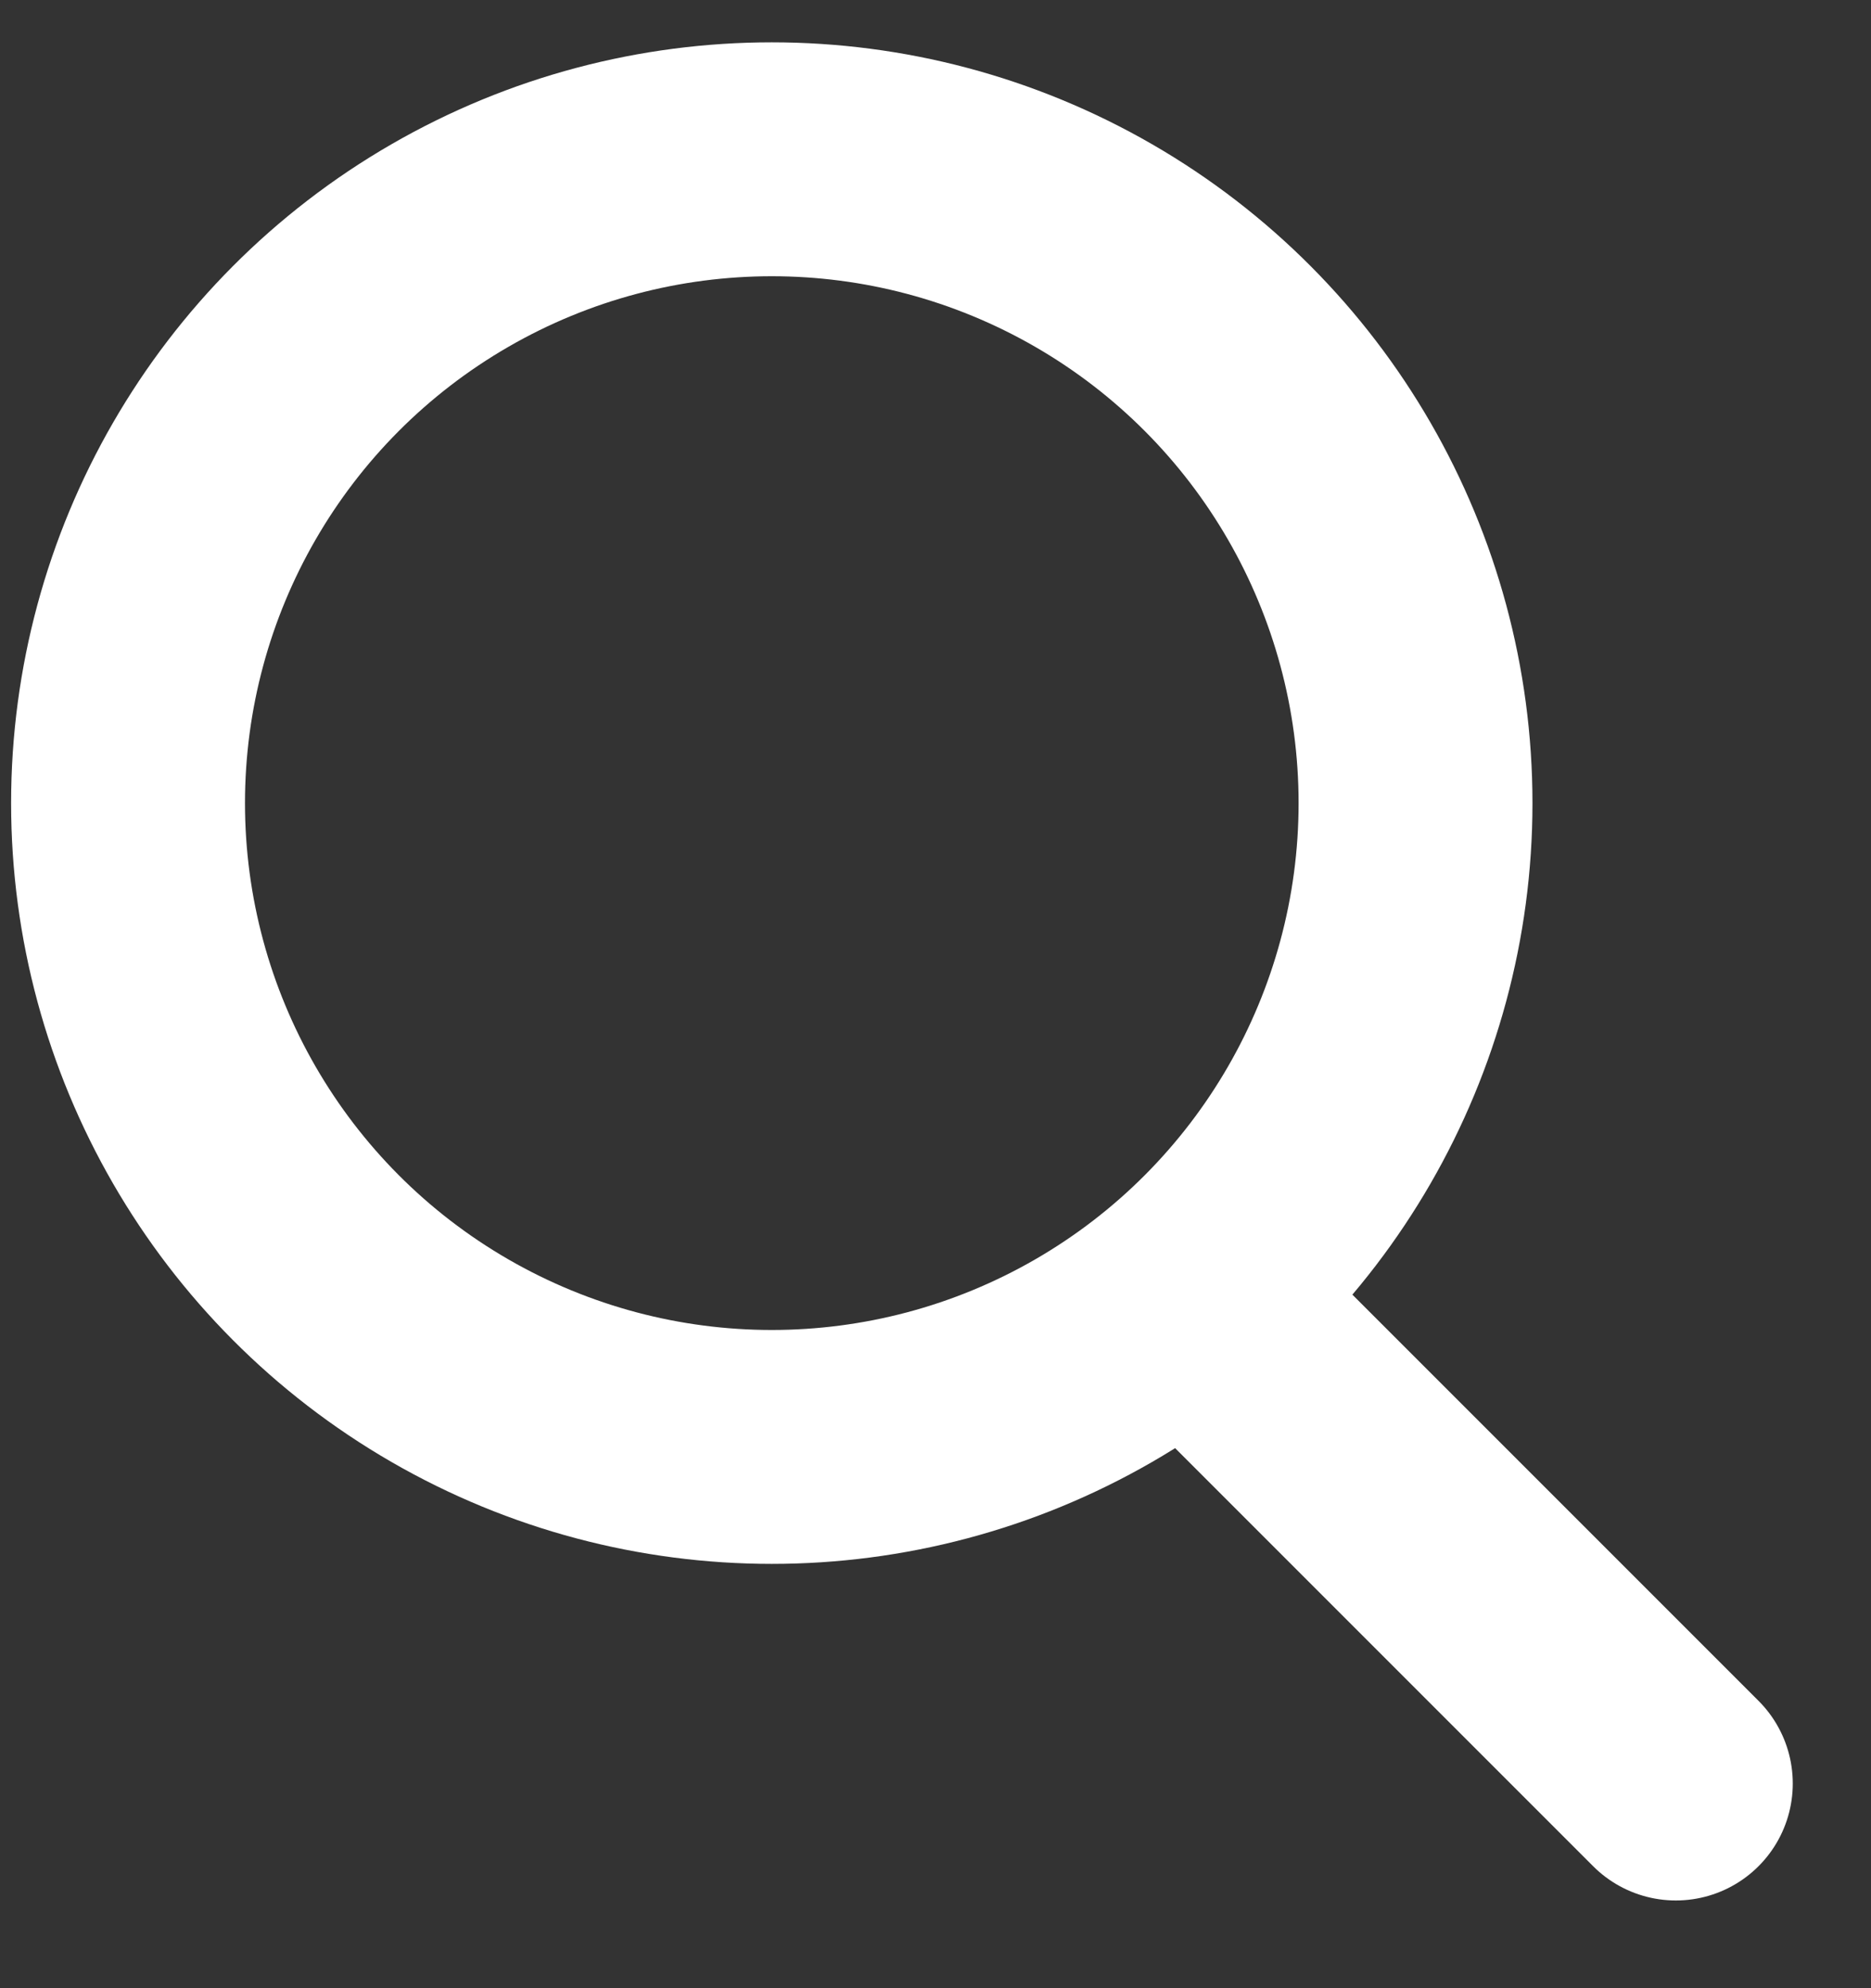
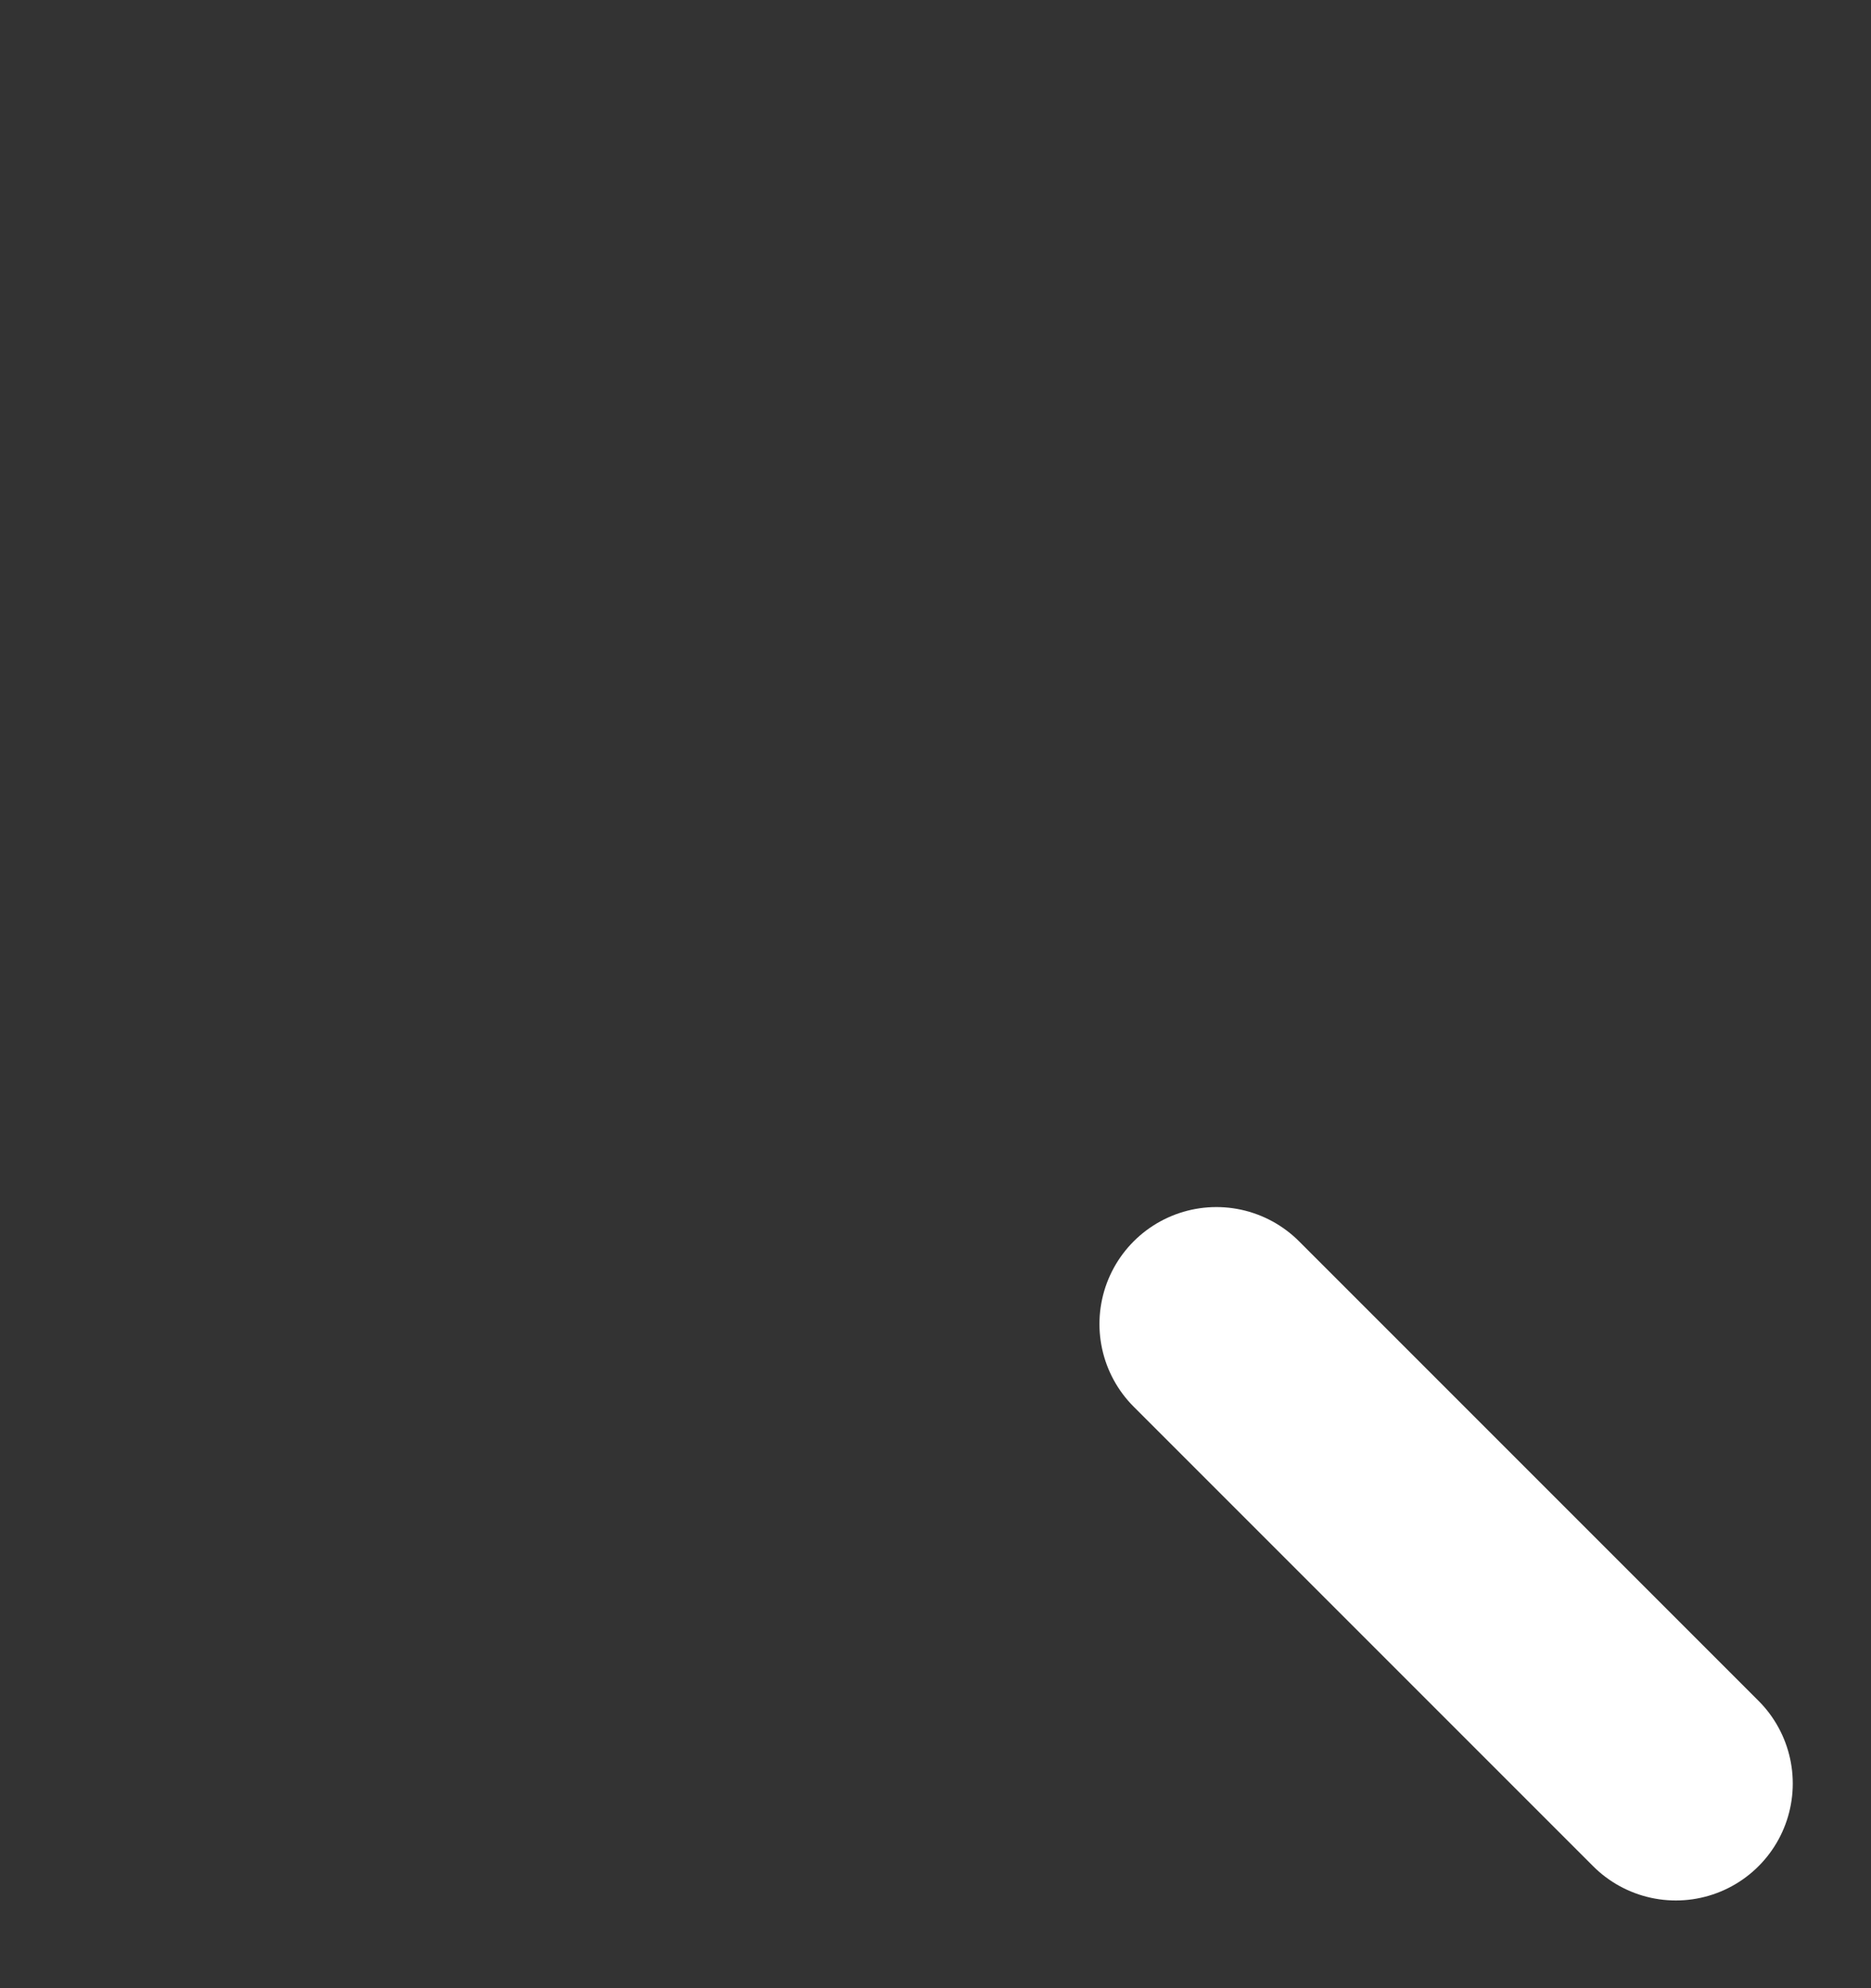
<svg xmlns="http://www.w3.org/2000/svg" width="16" height="17" viewBox="0 0 16 17" fill="none">
  <rect x="0" y="0" width="16" height="17" fill="#333333" stroke="none" />
-   <circle cx="6.6" cy="6.867" r="5.505" stroke="white" stroke-width="2" />
  <path d="M10.402 11.321L14.331 15.25" stroke="white" stroke-width="2" stroke-linecap="round" />
</svg>